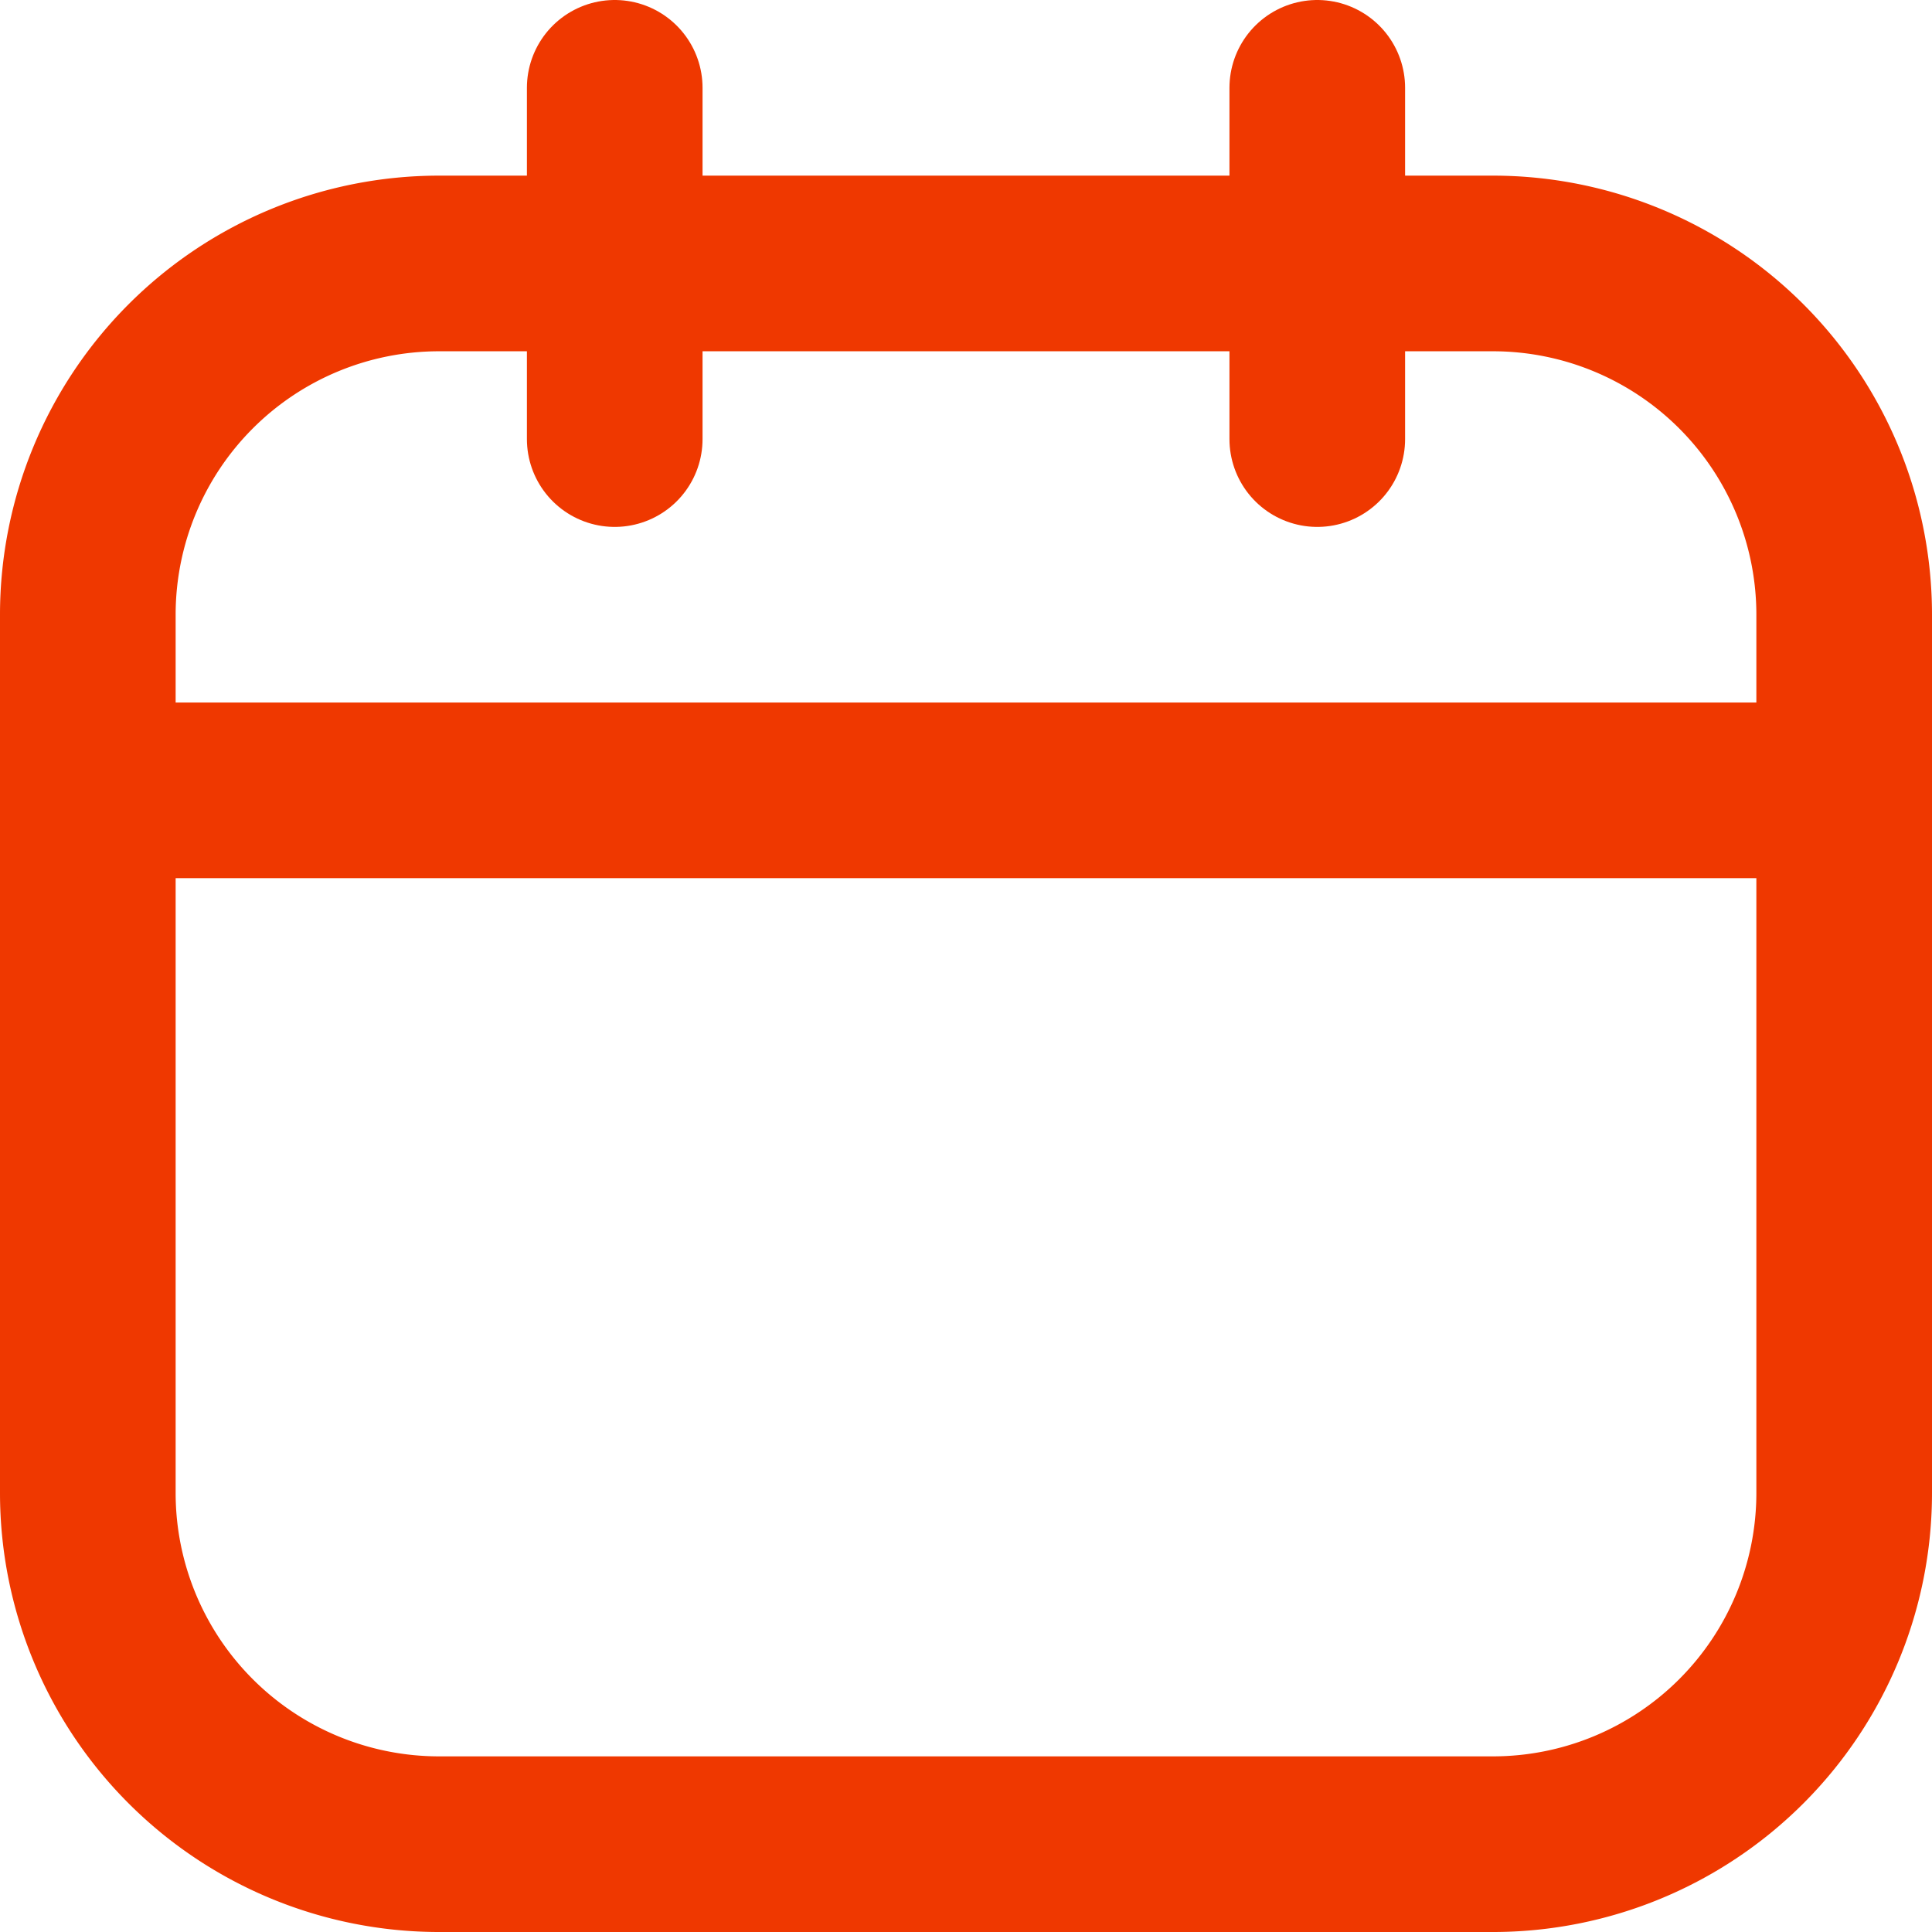
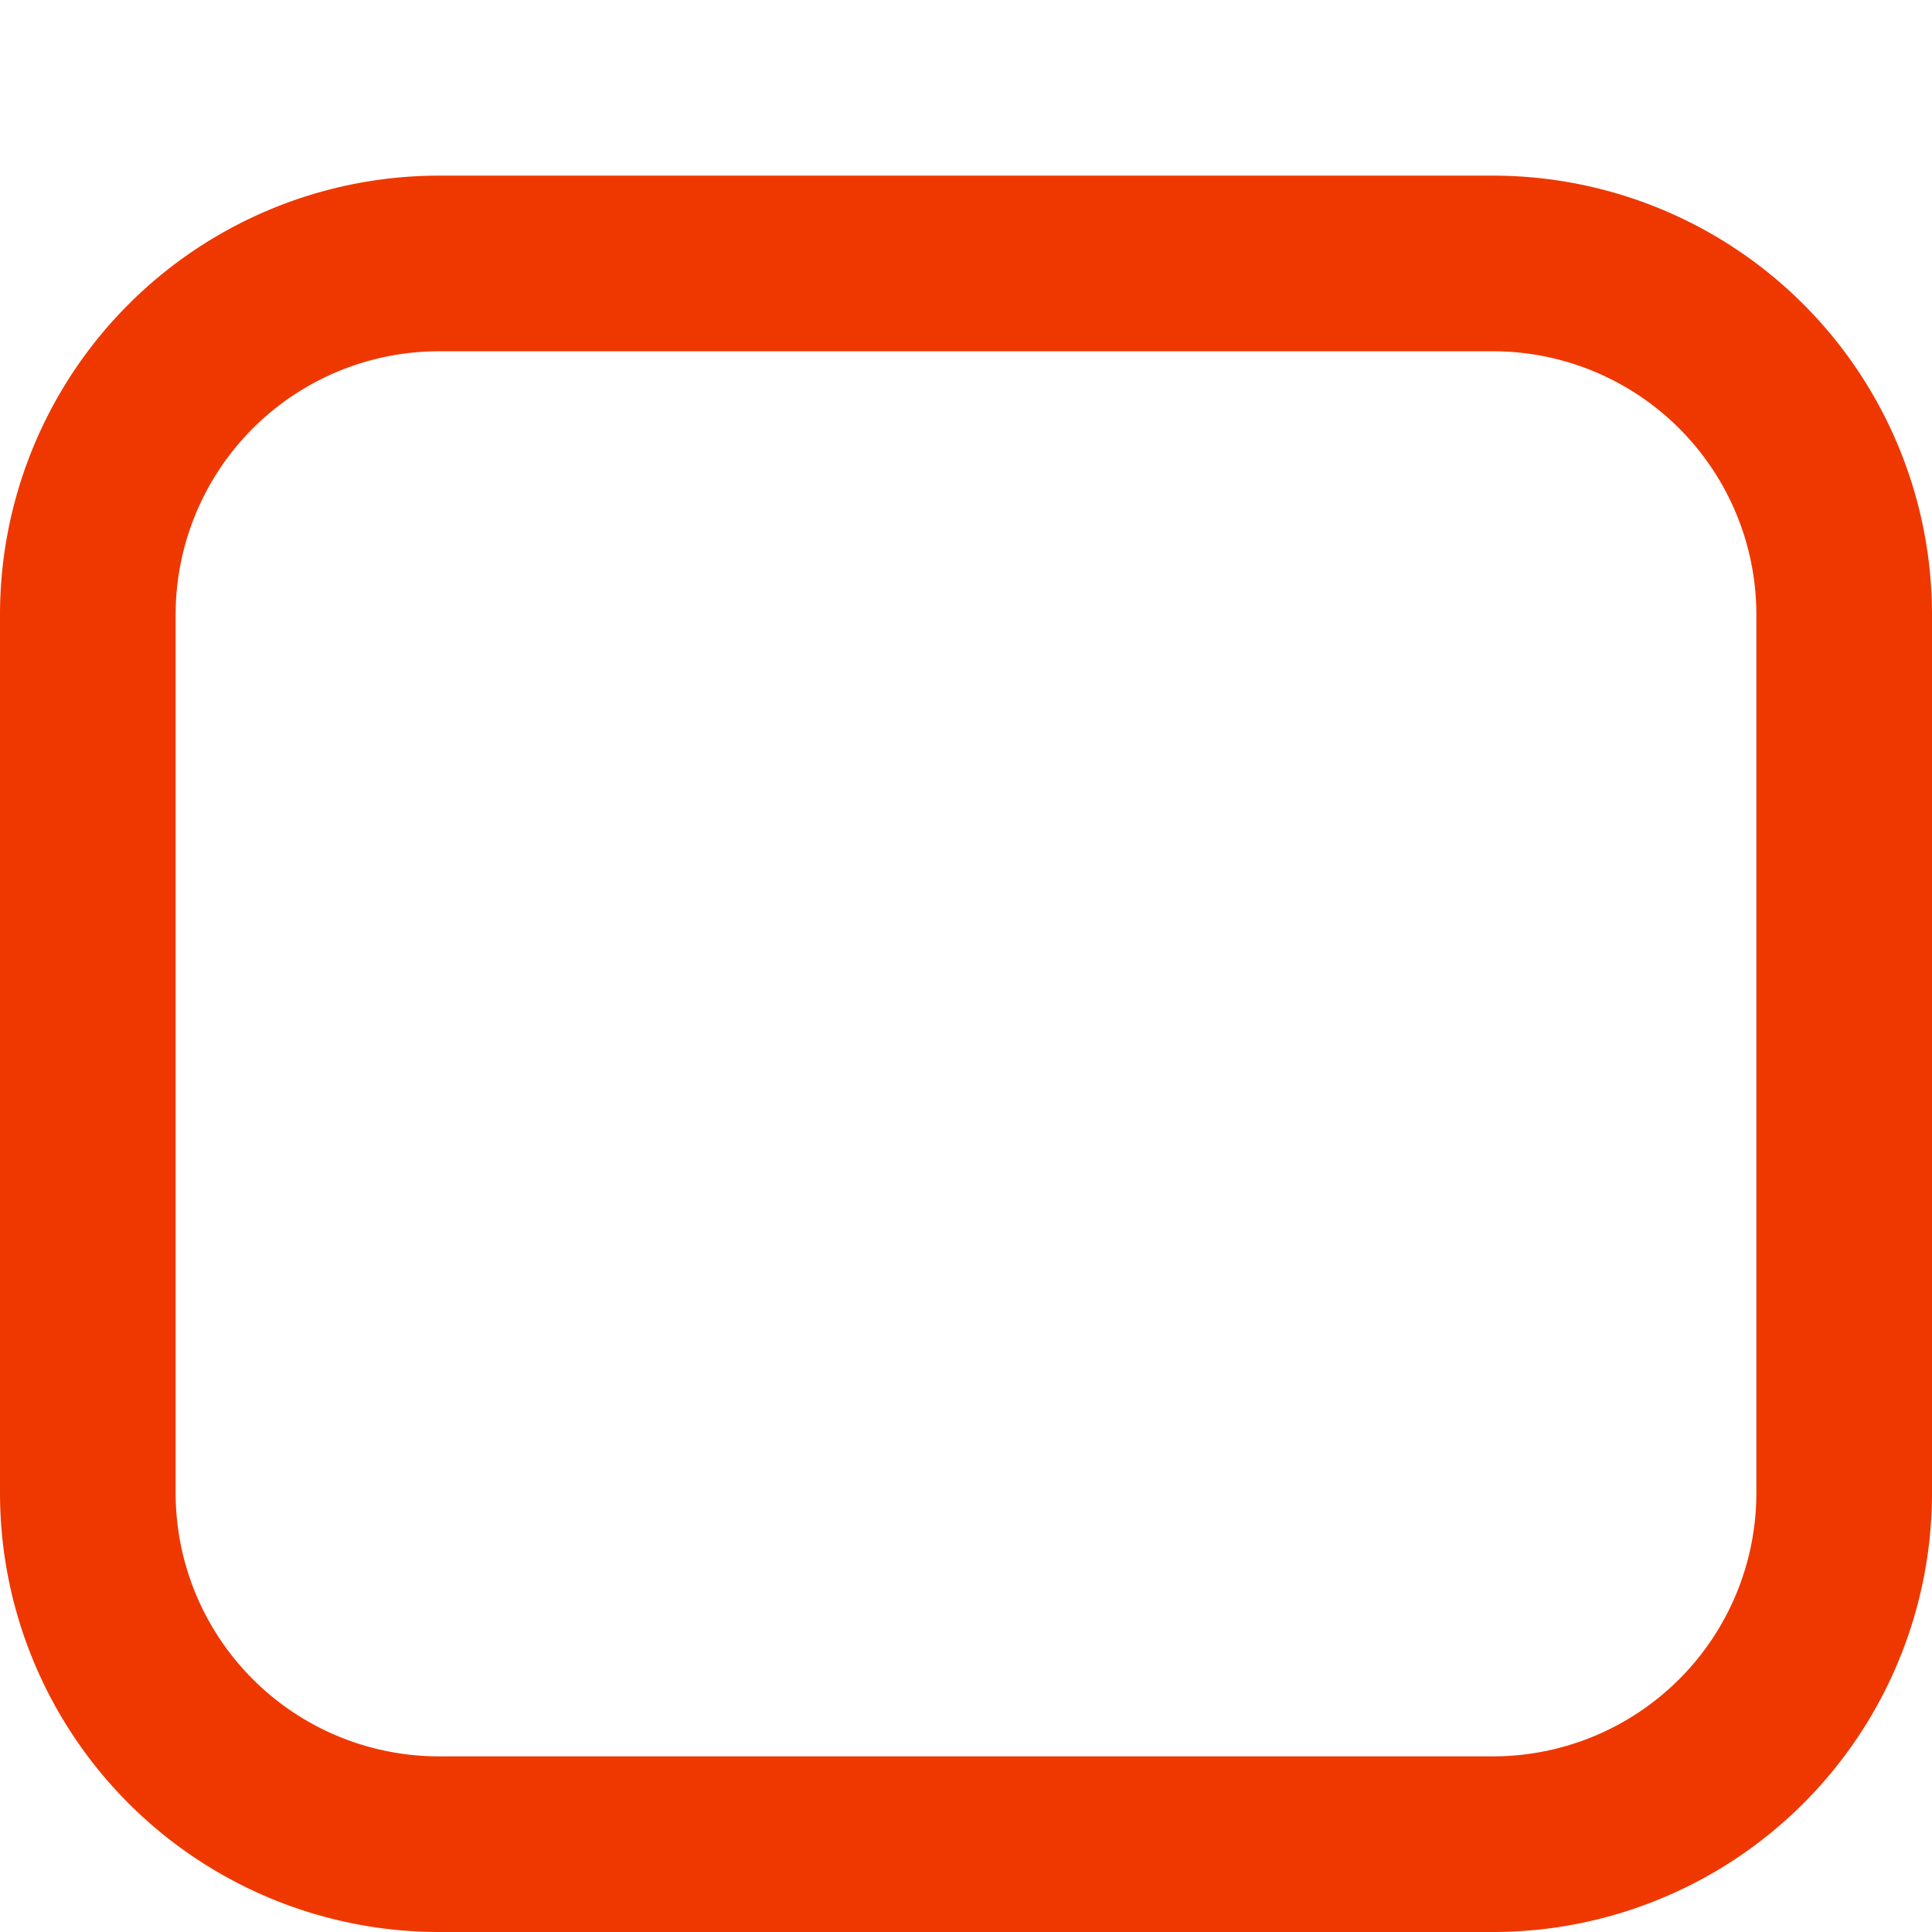
<svg xmlns="http://www.w3.org/2000/svg" width="33" height="33" viewBox="0 0 33 33">
  <g id="icono_calendario" transform="translate(-1.5 -1.5)">
    <path id="Trazado_165879" data-name="Trazado 165879" d="M9,6H27a6,6,0,0,1,6,6V27a6,6,0,0,1-6,6H9a6,6,0,0,1-6-6V12A6,6,0,0,1,9,6Z" fill="none" stroke="#ef3800" stroke-linecap="round" stroke-linejoin="round" stroke-width="3" />
-     <path id="Trazado_165880" data-name="Trazado 165880" d="M12,3V9M24,3V9M3,15H33" fill="none" stroke="#ef3800" stroke-linecap="round" stroke-linejoin="round" stroke-width="3" />
  </g>
</svg>